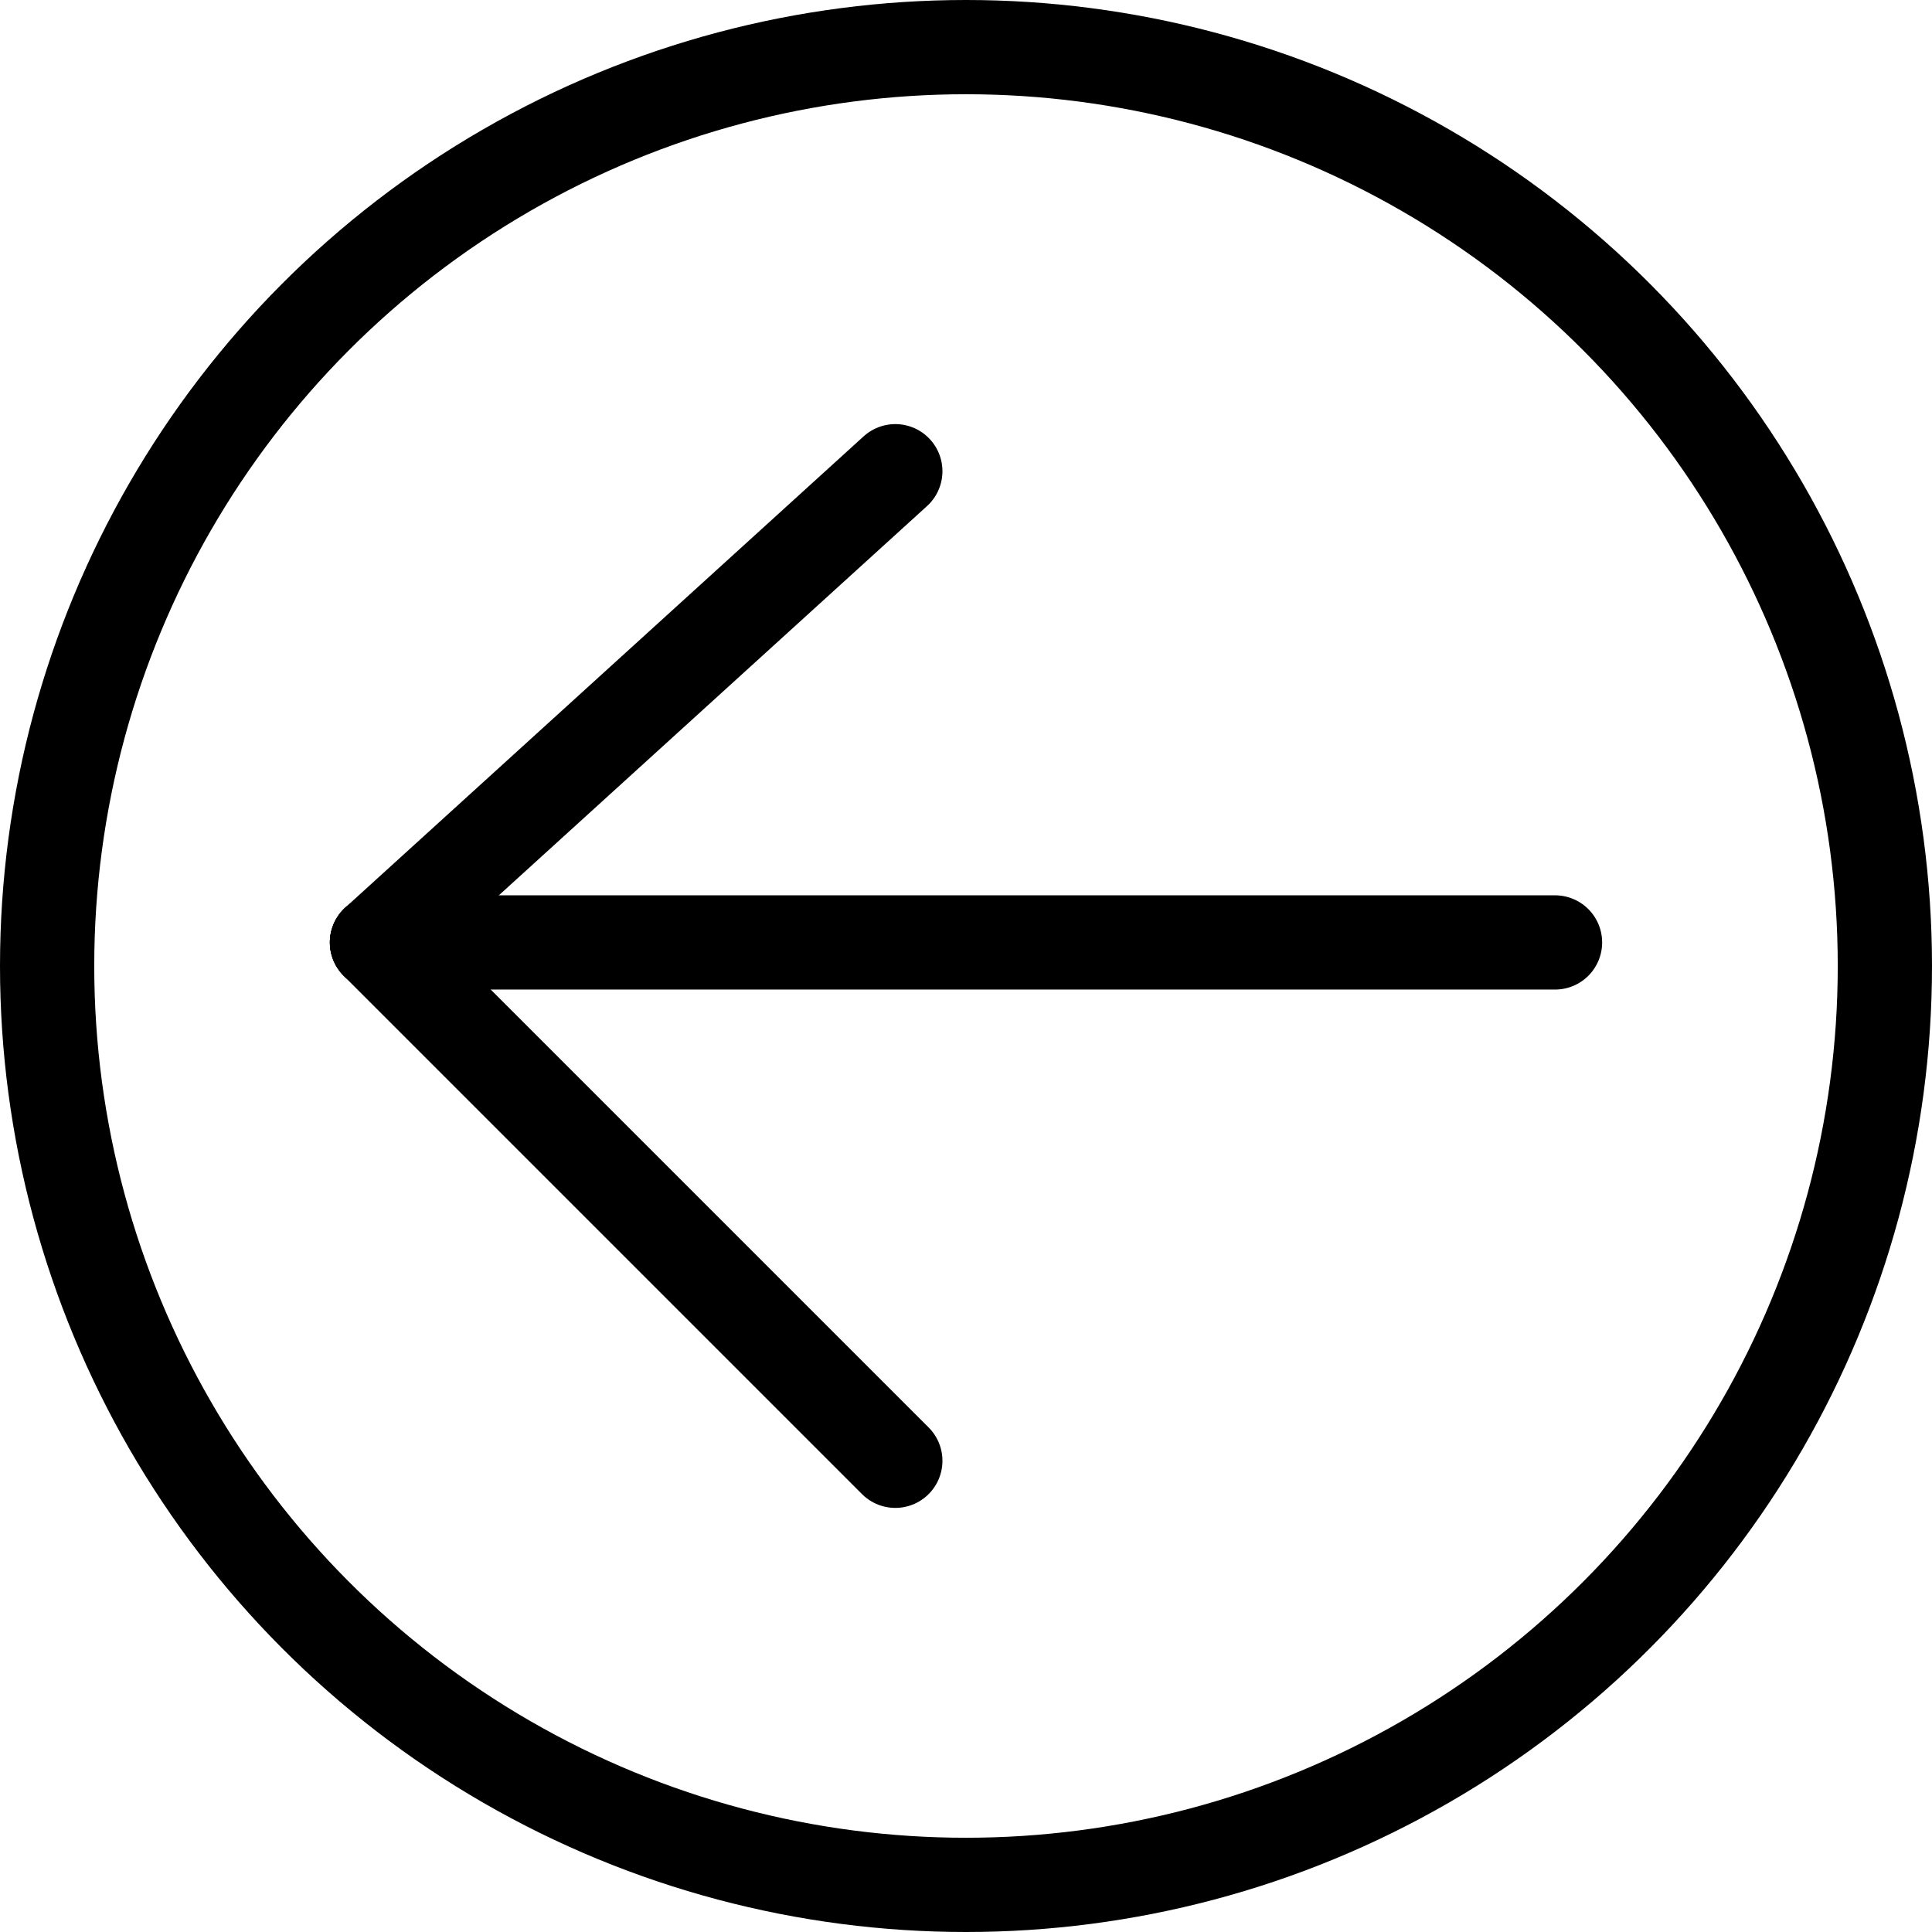
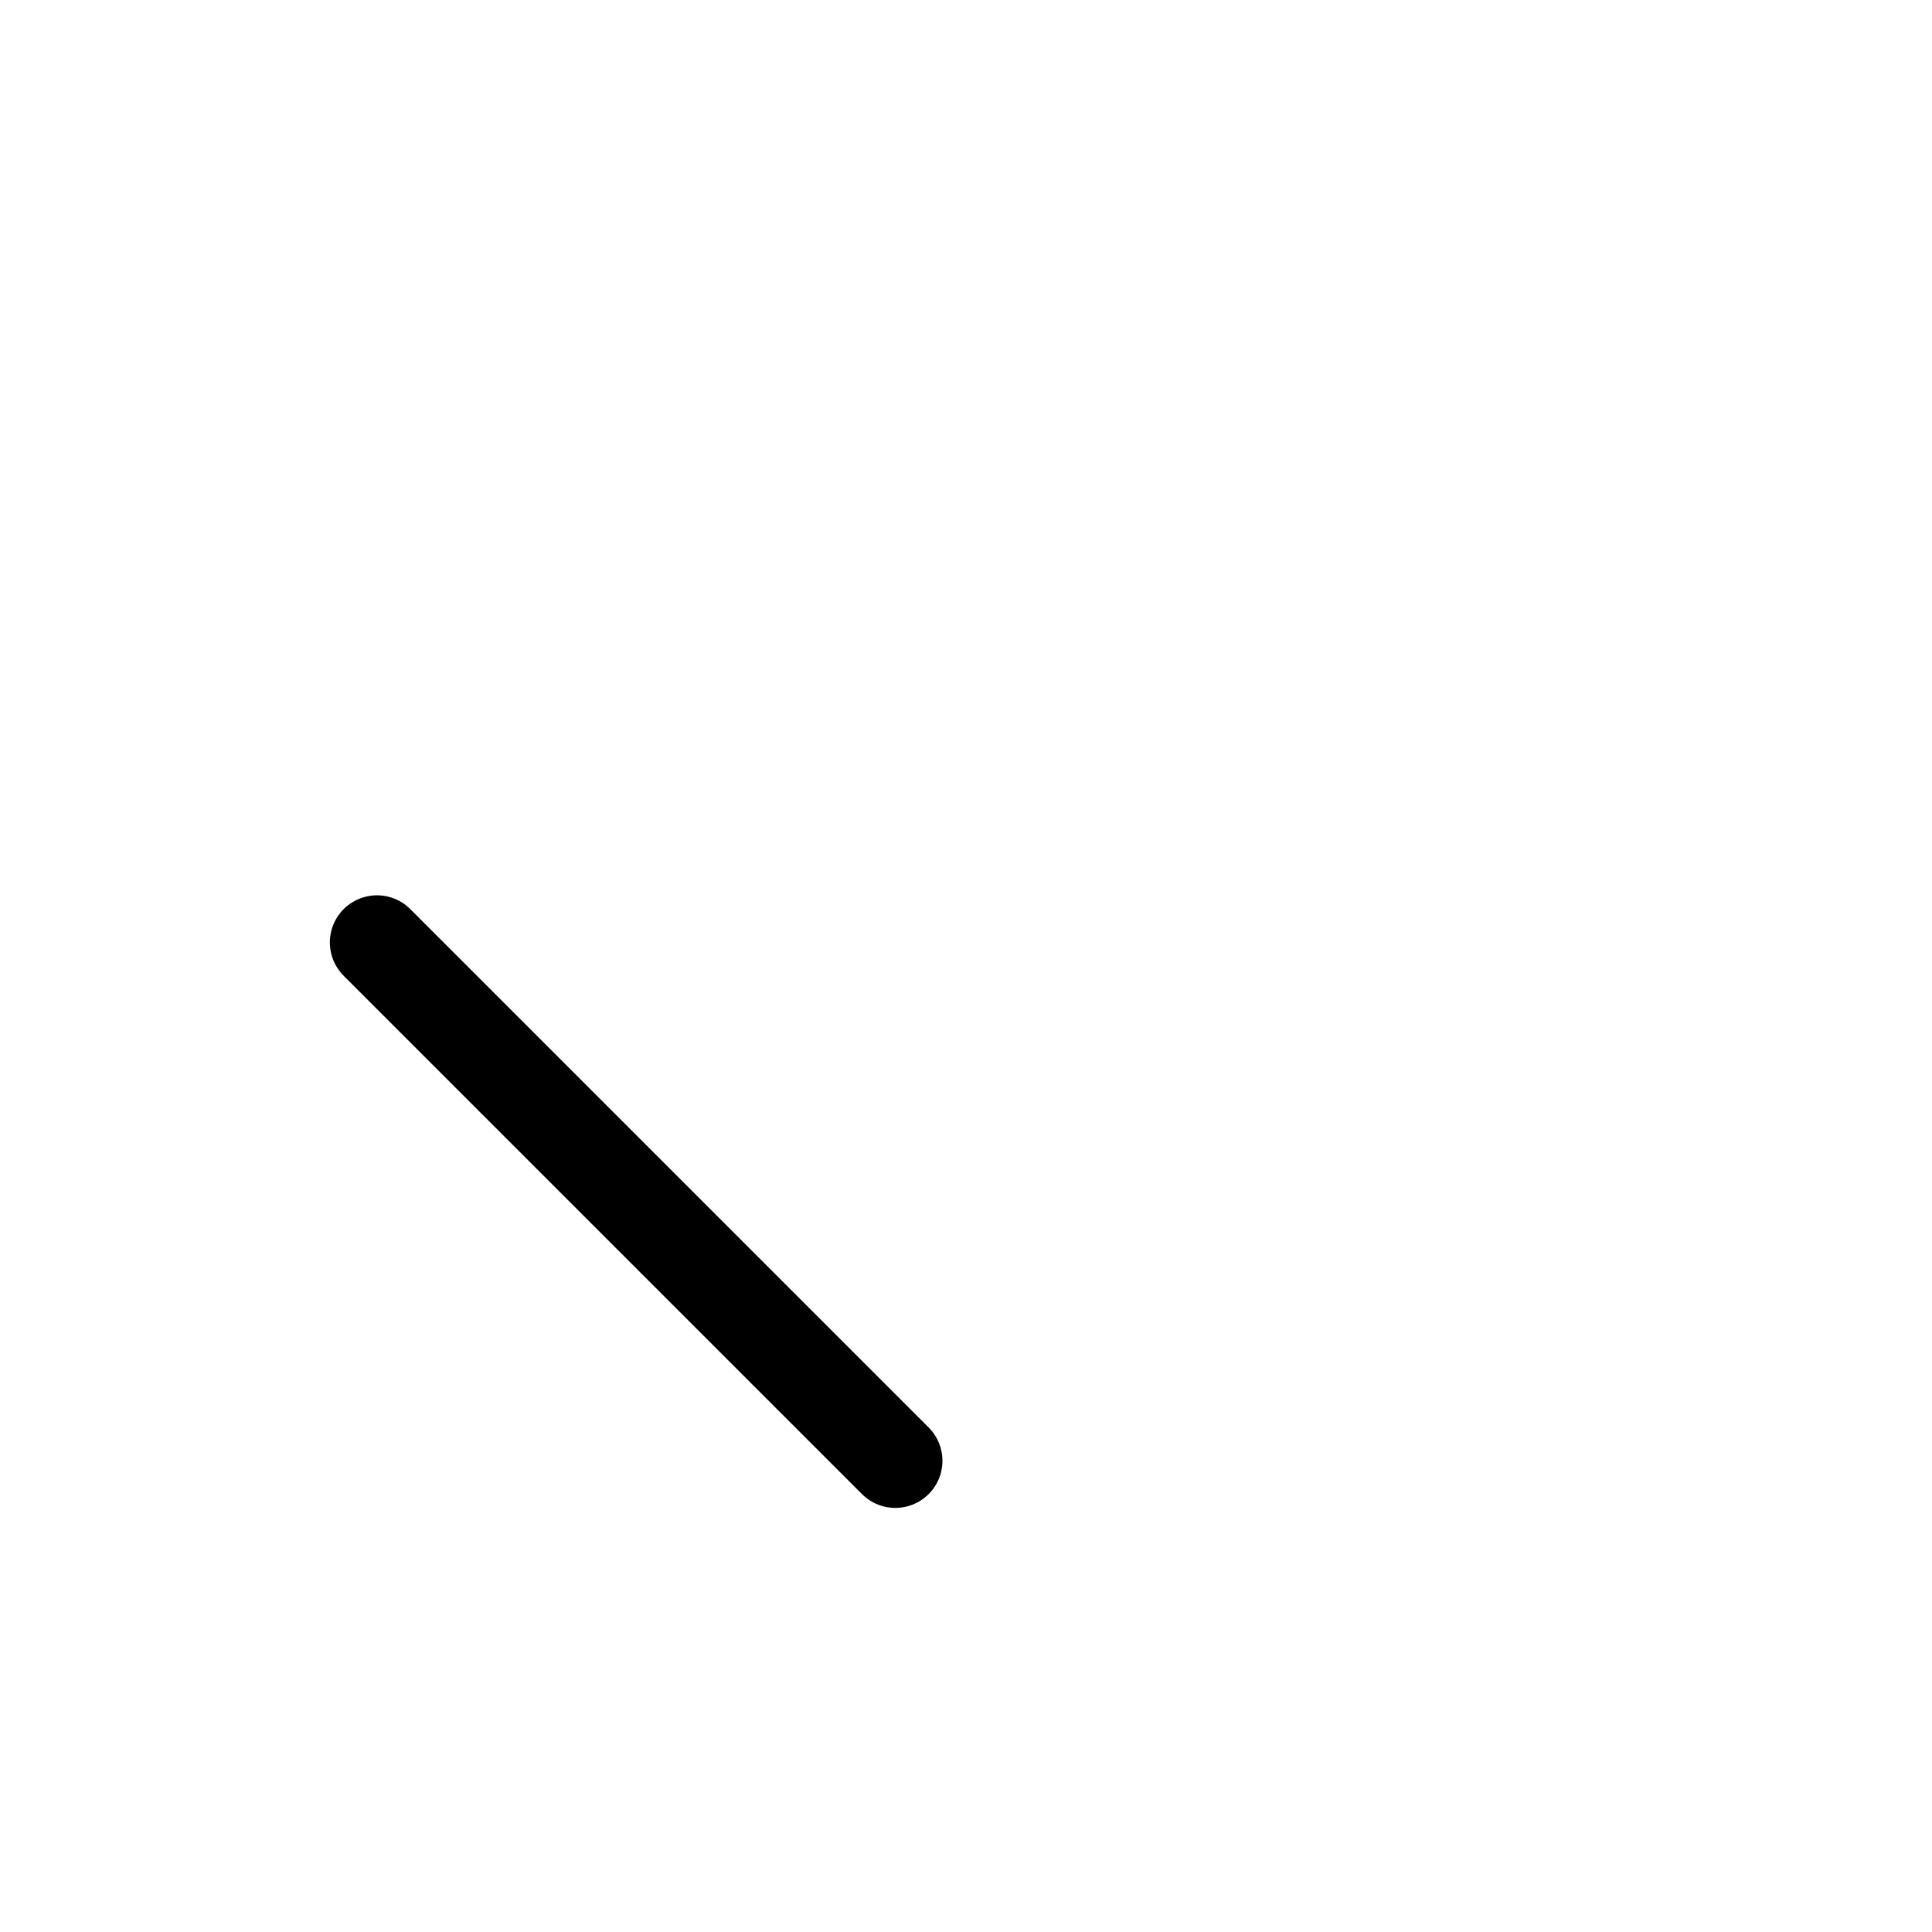
<svg xmlns="http://www.w3.org/2000/svg" width="41" height="41" viewBox="0 0 41 41">
  <g id="Group_93" data-name="Group 93" transform="translate(329.5 424.339) rotate(180)">
-     <circle id="Ellipse_50" data-name="Ellipse 50" cx="19.5" cy="19.5" r="19.5" transform="translate(289.5 384.339)" stroke-width="2" stroke="#000000" stroke-linecap="round" stroke-linejoin="round" fill="none" />
    <g id="Group_91" data-name="Group 91" transform="translate(296.562 393.327)">
-       <line id="Line_5" data-name="Line 5" x2="25" transform="translate(-0.062 11.012)" fill="none" stroke="#000000" stroke-linecap="round" stroke-linejoin="round" stroke-width="2" />
      <line id="Line_6" data-name="Line 6" x2="11" y2="11" transform="translate(13.938 0.012)" fill="none" stroke="#000000" stroke-linecap="round" stroke-linejoin="round" stroke-width="2" />
-       <line id="Line_7" data-name="Line 7" y1="10" x2="11" transform="translate(13.938 11.012)" fill="none" stroke="#000000" stroke-linecap="round" stroke-linejoin="round" stroke-width="2" />
    </g>
  </g>
</svg>